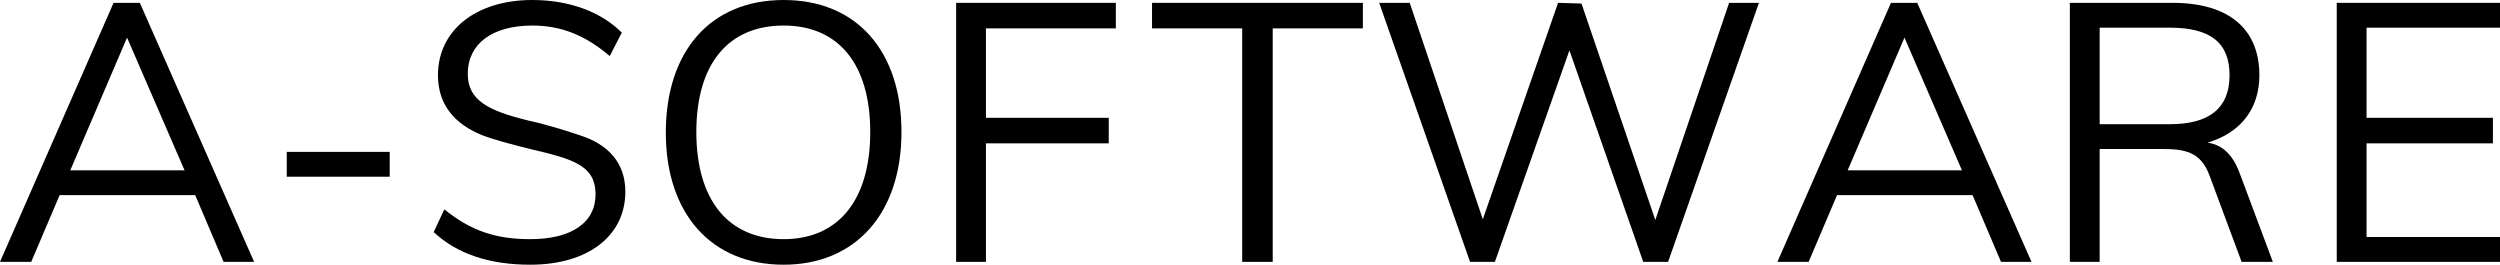
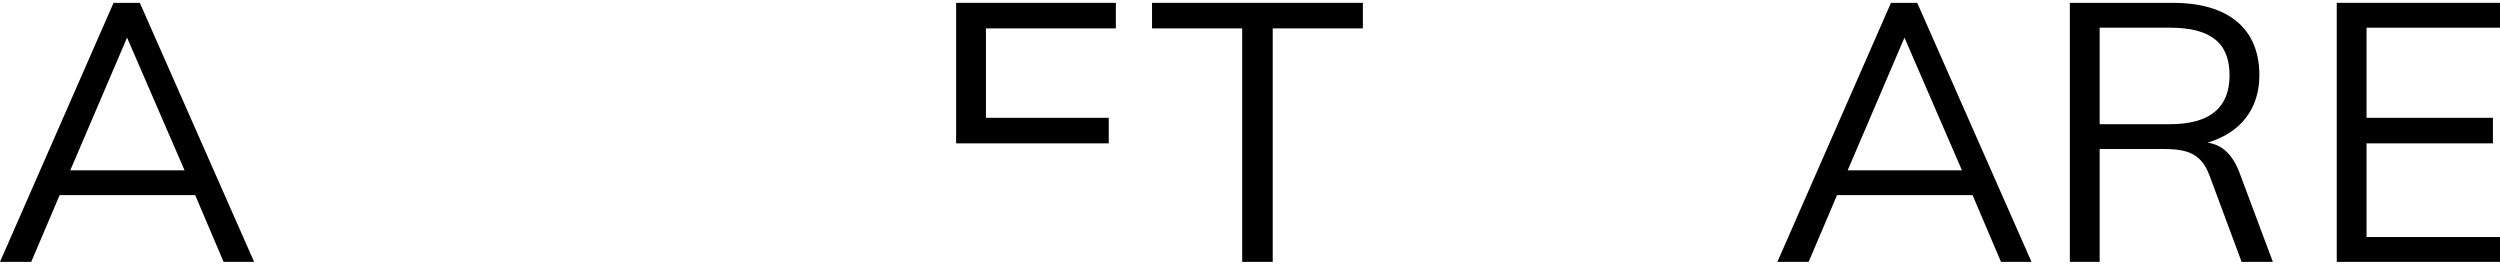
<svg xmlns="http://www.w3.org/2000/svg" width="1360" height="144" viewBox="0 0 1360 144" fill="none">
  <path d="M76.07 1.544H61.783L0 142.456H16.99L32.436 106.166H106.19L121.635 142.456H138.24L76.07 1.544ZM100.398 92.654H38.228L69.12 20.461L100.398 92.654Z" fill="black" />
-   <path d="M211.993 82.617H156.002V96.129H211.993V82.617Z" fill="black" />
-   <path d="M235.934 126.241C248.677 138.209 266.44 144 288.45 144C320.114 144 340.193 128.172 340.193 104.236C340.193 88.021 330.153 78.37 315.866 73.737C308.915 71.421 299.648 68.332 287.677 65.63C265.281 60.225 254.469 54.434 254.469 40.15C254.469 23.936 267.598 13.898 289.608 13.898C305.44 13.898 318.569 19.303 331.698 30.499L338.262 17.759C326.678 6.177 309.302 0 289.608 0C258.717 0 238.251 16.601 238.251 40.922C238.251 57.523 247.905 67.56 261.806 73.351C268.756 76.054 277.638 78.37 288.45 81.072C311.618 86.477 323.589 89.952 323.975 105.008C324.361 120.836 311.232 130.102 288.45 130.102C269.529 130.102 256.014 125.469 241.726 113.887L235.934 126.241Z" fill="black" />
-   <path d="M362.203 72.193C362.203 116.204 386.917 144 426.303 144C465.304 144 490.403 116.204 490.403 71.807C490.403 27.796 466.076 0 426.303 0C386.53 0 362.203 27.796 362.203 72.193ZM473.413 71.807C473.413 108.869 456.036 130.102 426.303 130.102C396.184 130.102 378.807 108.869 378.807 71.807C378.807 34.745 396.184 13.898 426.303 13.898C456.036 13.898 473.413 34.745 473.413 71.807Z" fill="black" />
-   <path d="M536.354 77.984H603.157V64.086H536.354V15.442H607.019V1.544H520.136V142.456H536.354V77.984Z" fill="black" />
+   <path d="M536.354 77.984H603.157V64.086H536.354V15.442H607.019V1.544H520.136V142.456V77.984Z" fill="black" />
  <path d="M692.357 15.442H741.397V1.544H626.712V15.442H675.752V142.456H692.357V15.442Z" fill="black" />
-   <path d="M860.329 1.93L847.587 1.544L806.655 119.292L766.882 1.544H750.278L799.705 142.456H813.22L853.765 27.41L893.924 142.456H907.439L956.865 1.544H940.647L900.488 119.678L860.329 1.93Z" fill="black" />
  <path d="M1042.98 1.544H1028.69L966.905 142.456H983.896L999.341 106.166H1073.09L1088.54 142.456H1105.14L1042.98 1.544ZM1067.3 92.654H1005.13L1036.03 20.461L1067.3 92.654Z" fill="black" />
  <path d="M1218.67 94.971C1214.81 84.161 1209.02 78.756 1200.91 77.598C1219.06 72.193 1229.1 59.067 1229.1 40.922C1229.1 15.442 1212.11 1.544 1181.99 1.544H1126V142.456H1142.21V81.072H1177.35C1190.87 81.072 1197.82 84.161 1202.07 95.743L1219.44 142.456H1236.43L1218.67 94.971ZM1142.21 15.056H1180.44C1202.84 15.056 1212.88 23.55 1212.88 40.922C1212.88 58.681 1202.07 67.56 1180.44 67.56H1142.21V15.056Z" fill="black" />
  <path d="M1360 128.944H1287.4V77.984H1356.14V64.086H1287.4V15.056H1360V1.544H1271.19V142.456H1360V128.944Z" fill="black" />
</svg>